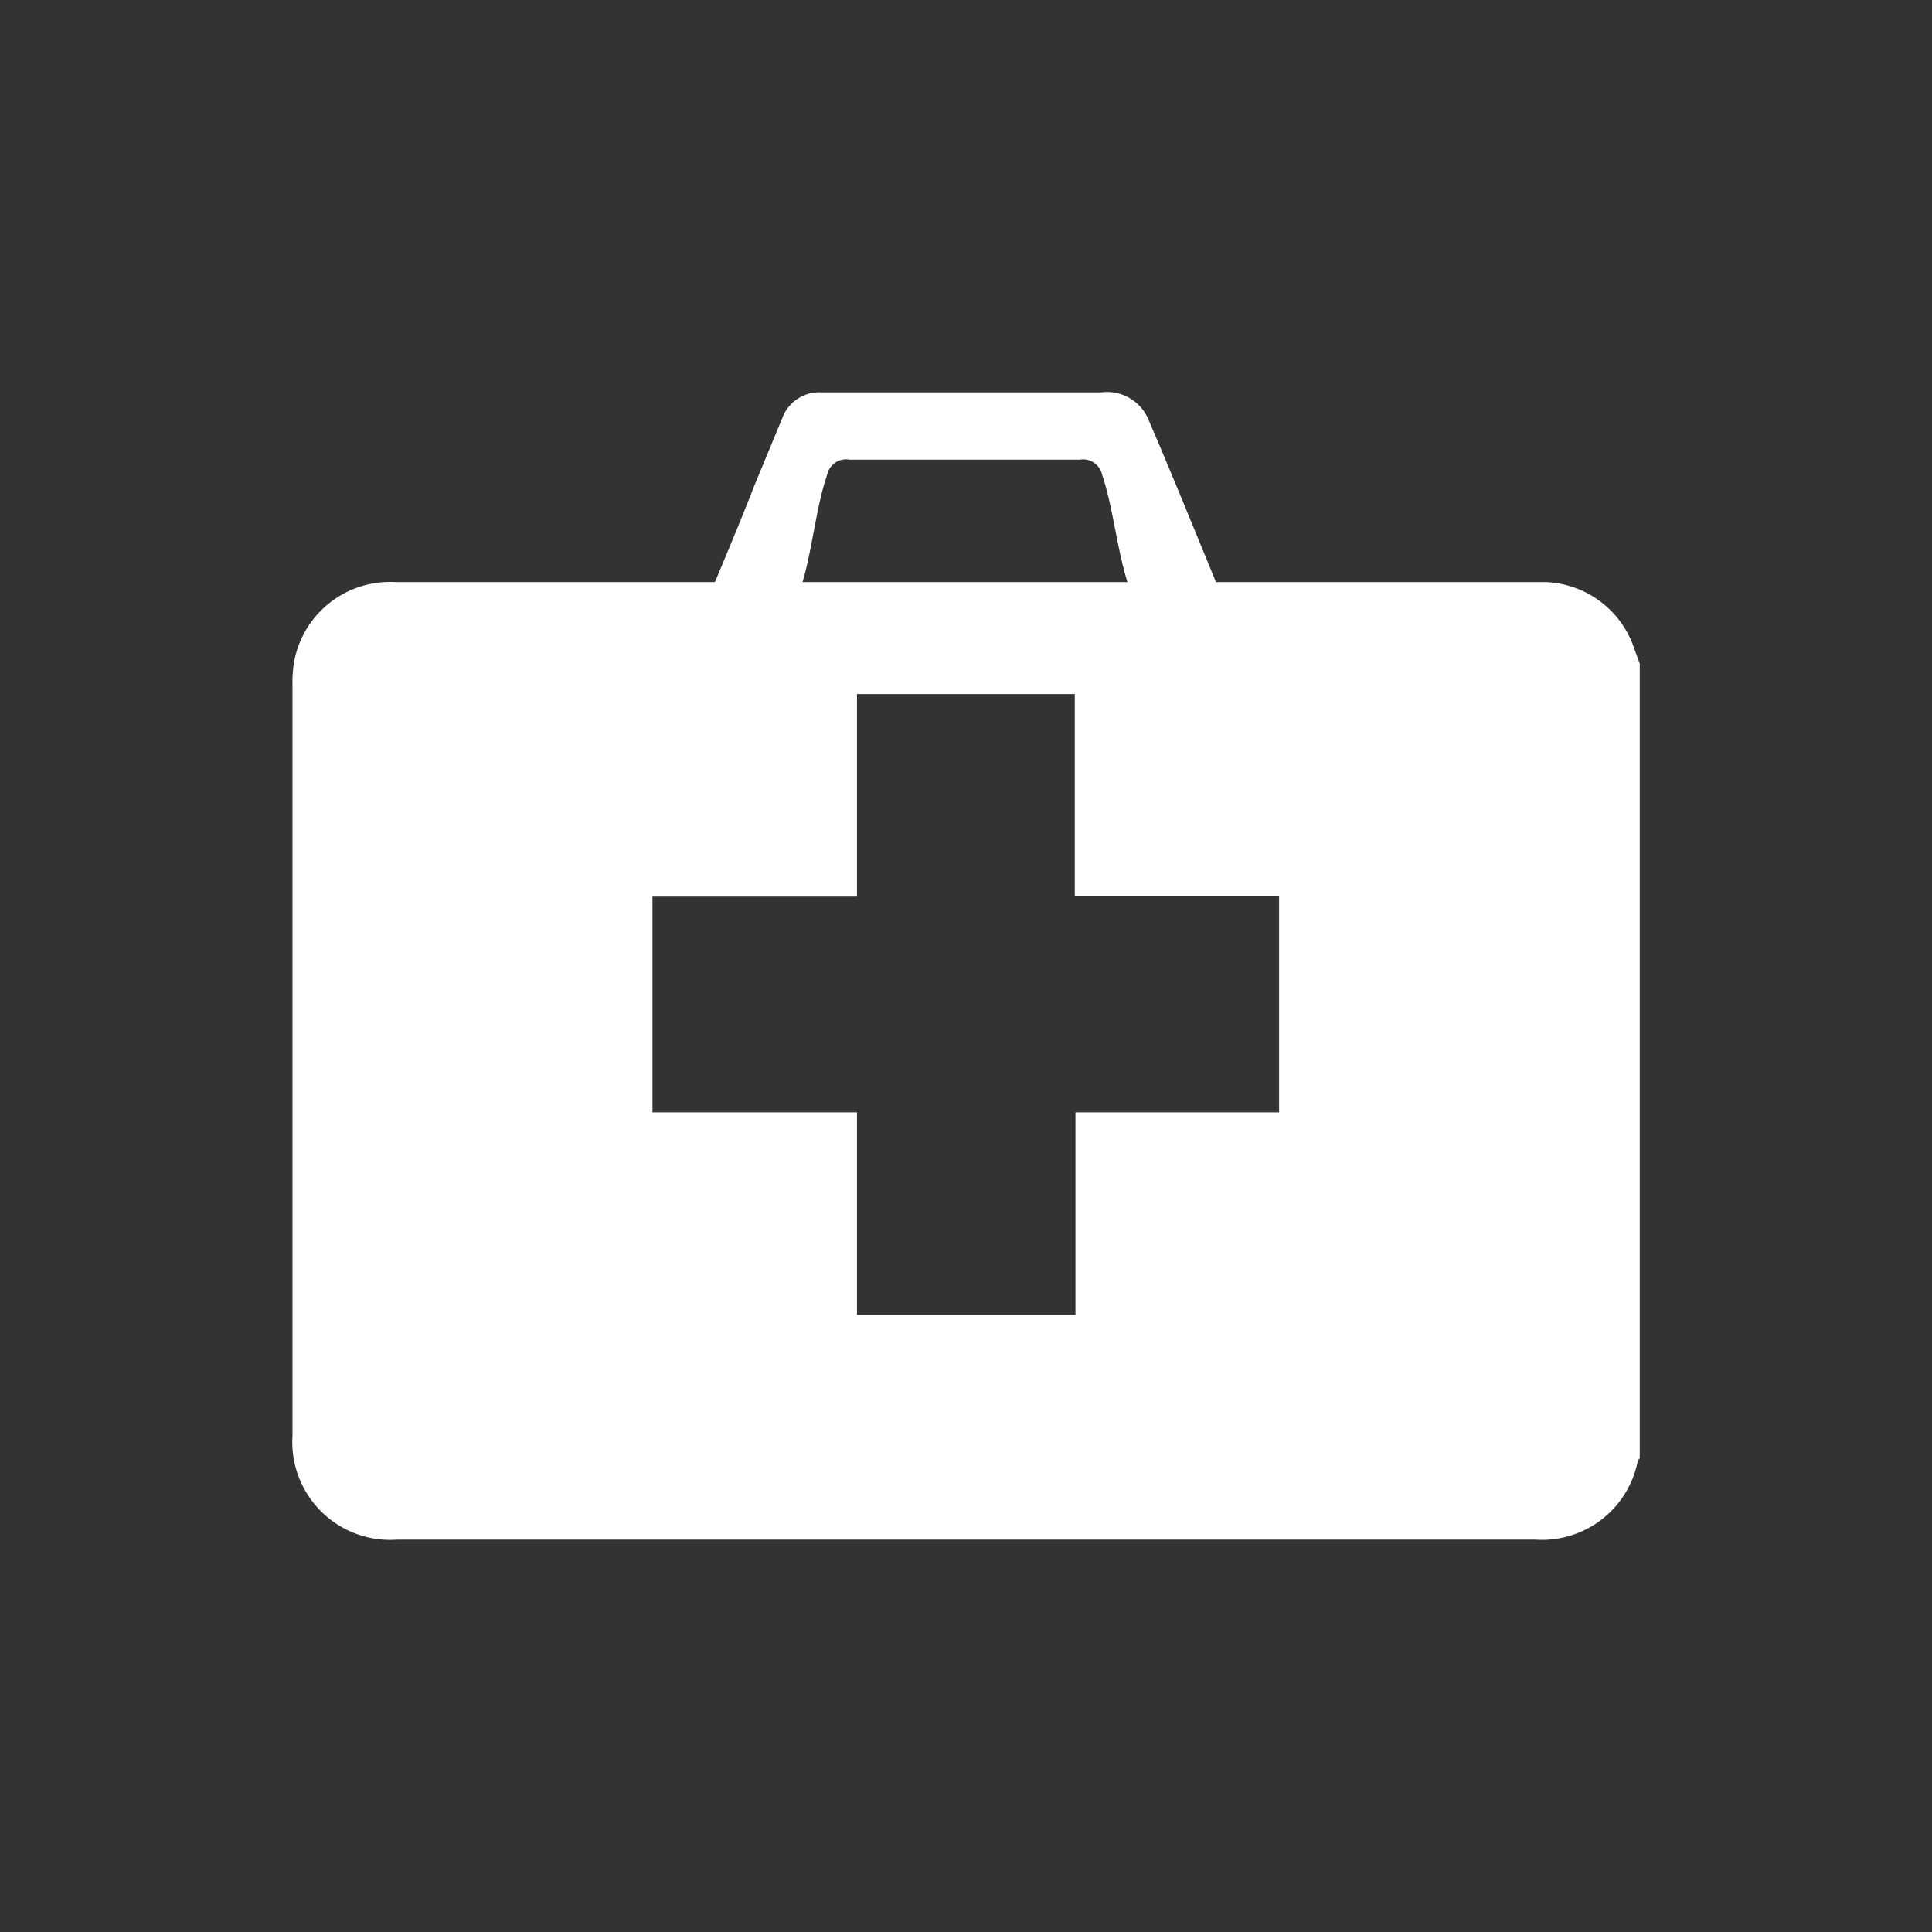
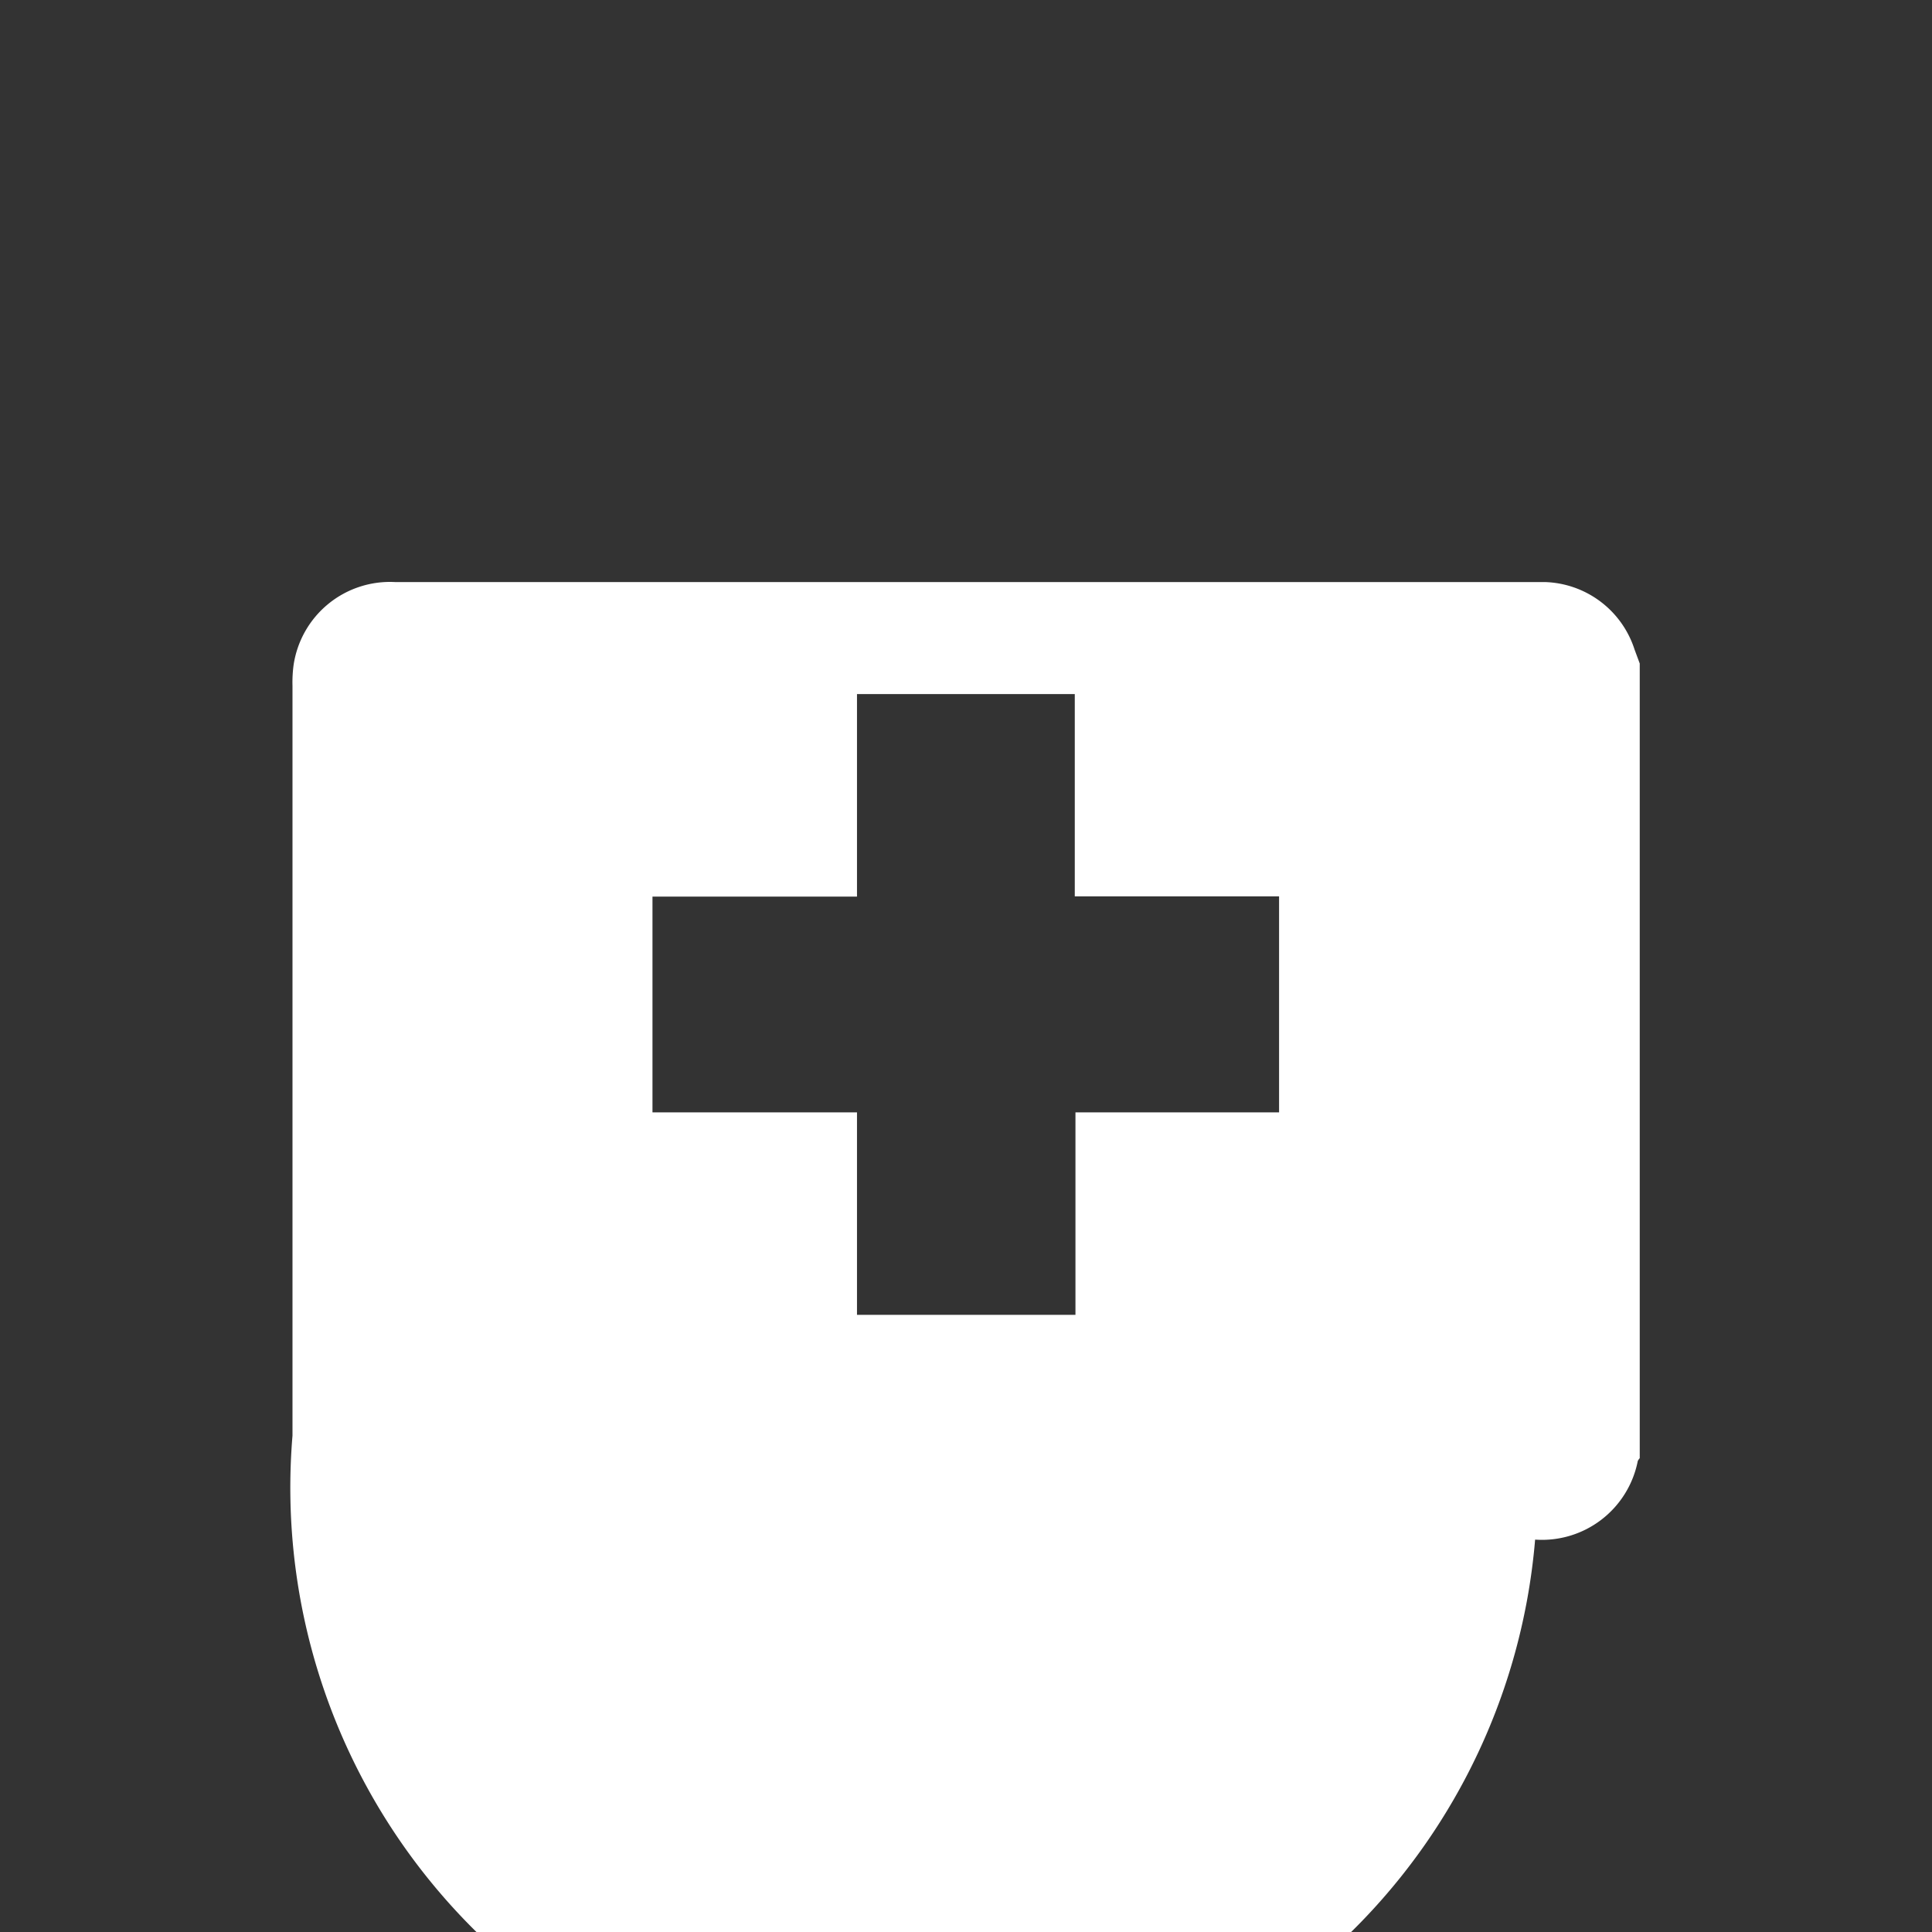
<svg xmlns="http://www.w3.org/2000/svg" viewBox="0 0 85.87 85.87">
  <rect x="0" y="0" width="85.87" height="85.87" fill="#333333" stroke="none" />
  <defs>
    <style>.cls-1{fill:#fff;}.cls-2{fill:none;}</style>
  </defs>
  <title>20</title>
  <g id="Layer_2" data-name="Layer 2">
    <g id="Layer_1-2" data-name="Layer 1">
-       <path class="cls-1" d="M72.88,29.49V64.81s-.08.09-.09.14a4.34,4.34,0,0,1-4.56,3.48H17.66A4.35,4.35,0,0,1,13,63.81q0-16.66,0-33.33a5.74,5.74,0,0,1,.05-.93,4.33,4.33,0,0,1,4.5-3.68h51.1a4.32,4.32,0,0,1,4,3ZM47.77,30.85H38.09v9H29v9.59h9.09v9H47.8v-9h9.05v-9.6H47.77Z" />
-       <path class="cls-1" d="M31.48,26.58c.48-1.15,1.62-3.86,2-4.88l1.28-3.09a1.75,1.75,0,0,1,1.75-1.17c4.79,0,7.64,0,12.43,0A2,2,0,0,1,51,18.55c1,2.3,2.33,5.59,3.28,7.89a29.93,29.93,0,0,1-4.06-.26c-.54-1.44-.73-3.61-1.23-5.06a.87.87,0,0,0-1-.69q-5.11,0-10.23,0a.86.86,0,0,0-1,.69c-.51,1.45-.69,3.64-1.2,5.09C35.53,26.55,32.38,26.58,31.48,26.58Z" />
+       <path class="cls-1" d="M72.88,29.49V64.81s-.08.09-.09.14a4.34,4.34,0,0,1-4.56,3.48A4.35,4.35,0,0,1,13,63.81q0-16.66,0-33.33a5.74,5.74,0,0,1,.05-.93,4.33,4.33,0,0,1,4.5-3.68h51.1a4.32,4.32,0,0,1,4,3ZM47.77,30.85H38.09v9H29v9.59h9.09v9H47.8v-9h9.05v-9.6H47.77Z" />
      <rect class="cls-2" width="85.87" height="85.87" />
    </g>
  </g>
</svg>